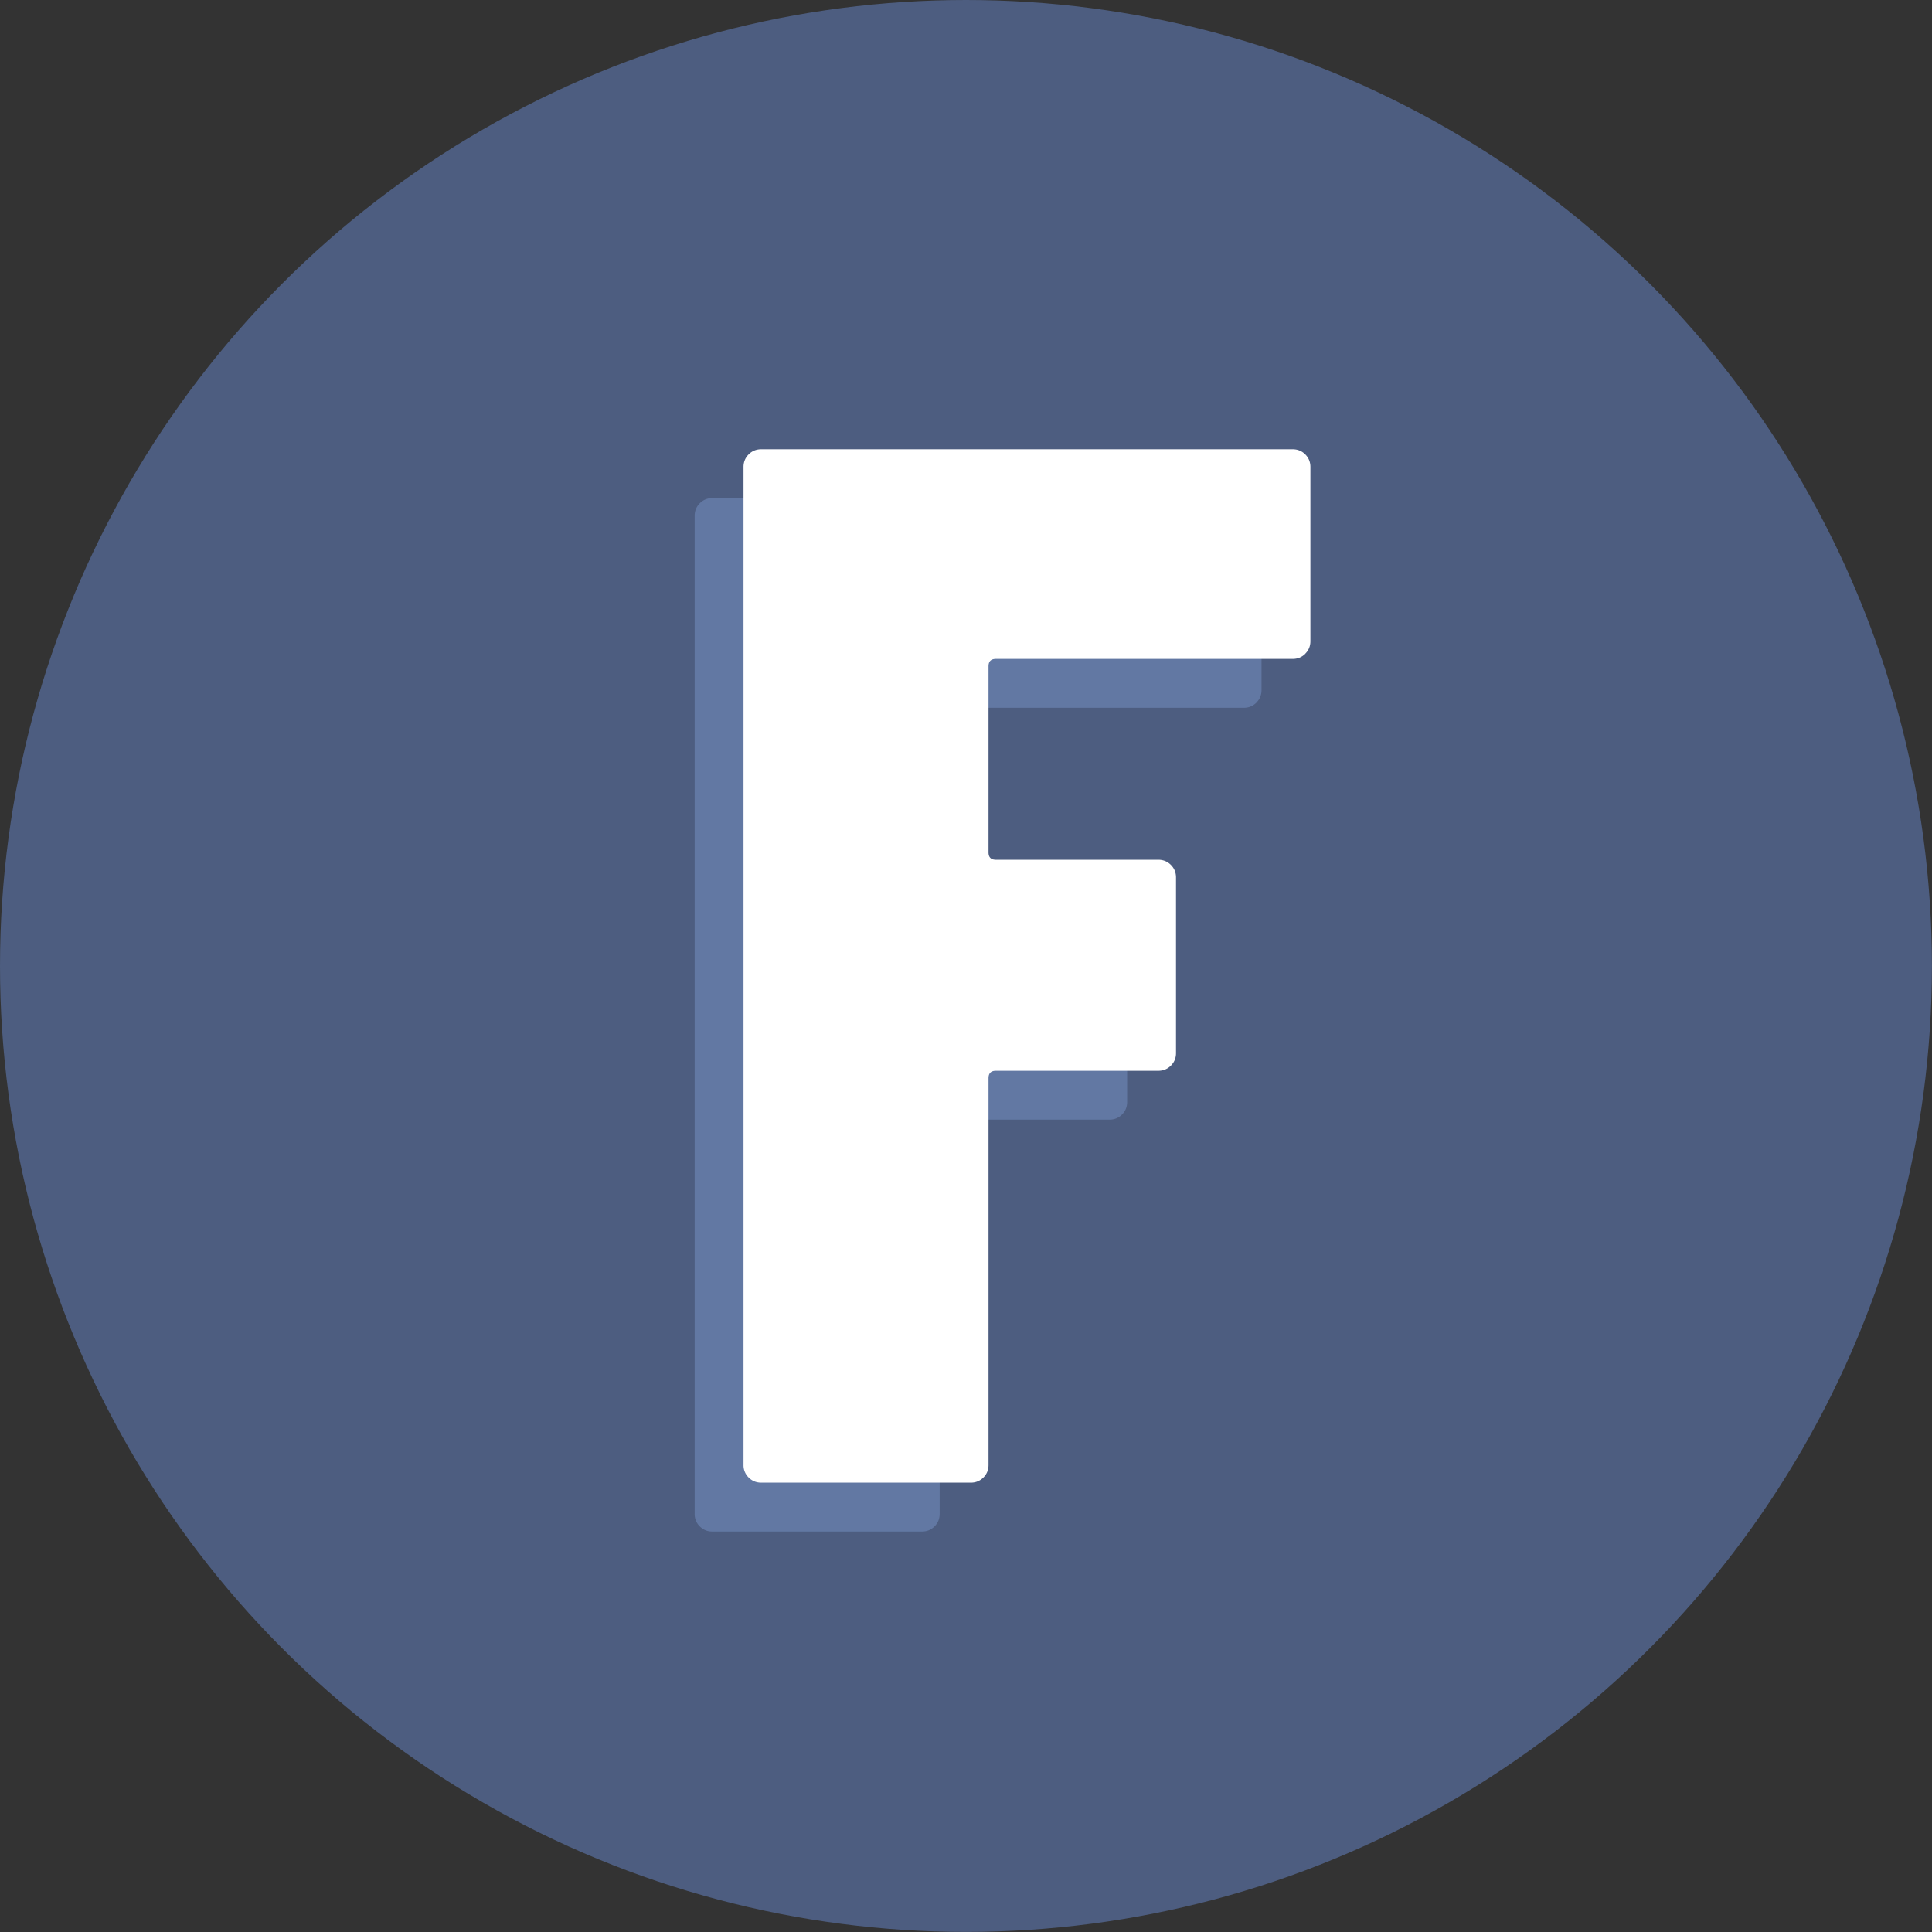
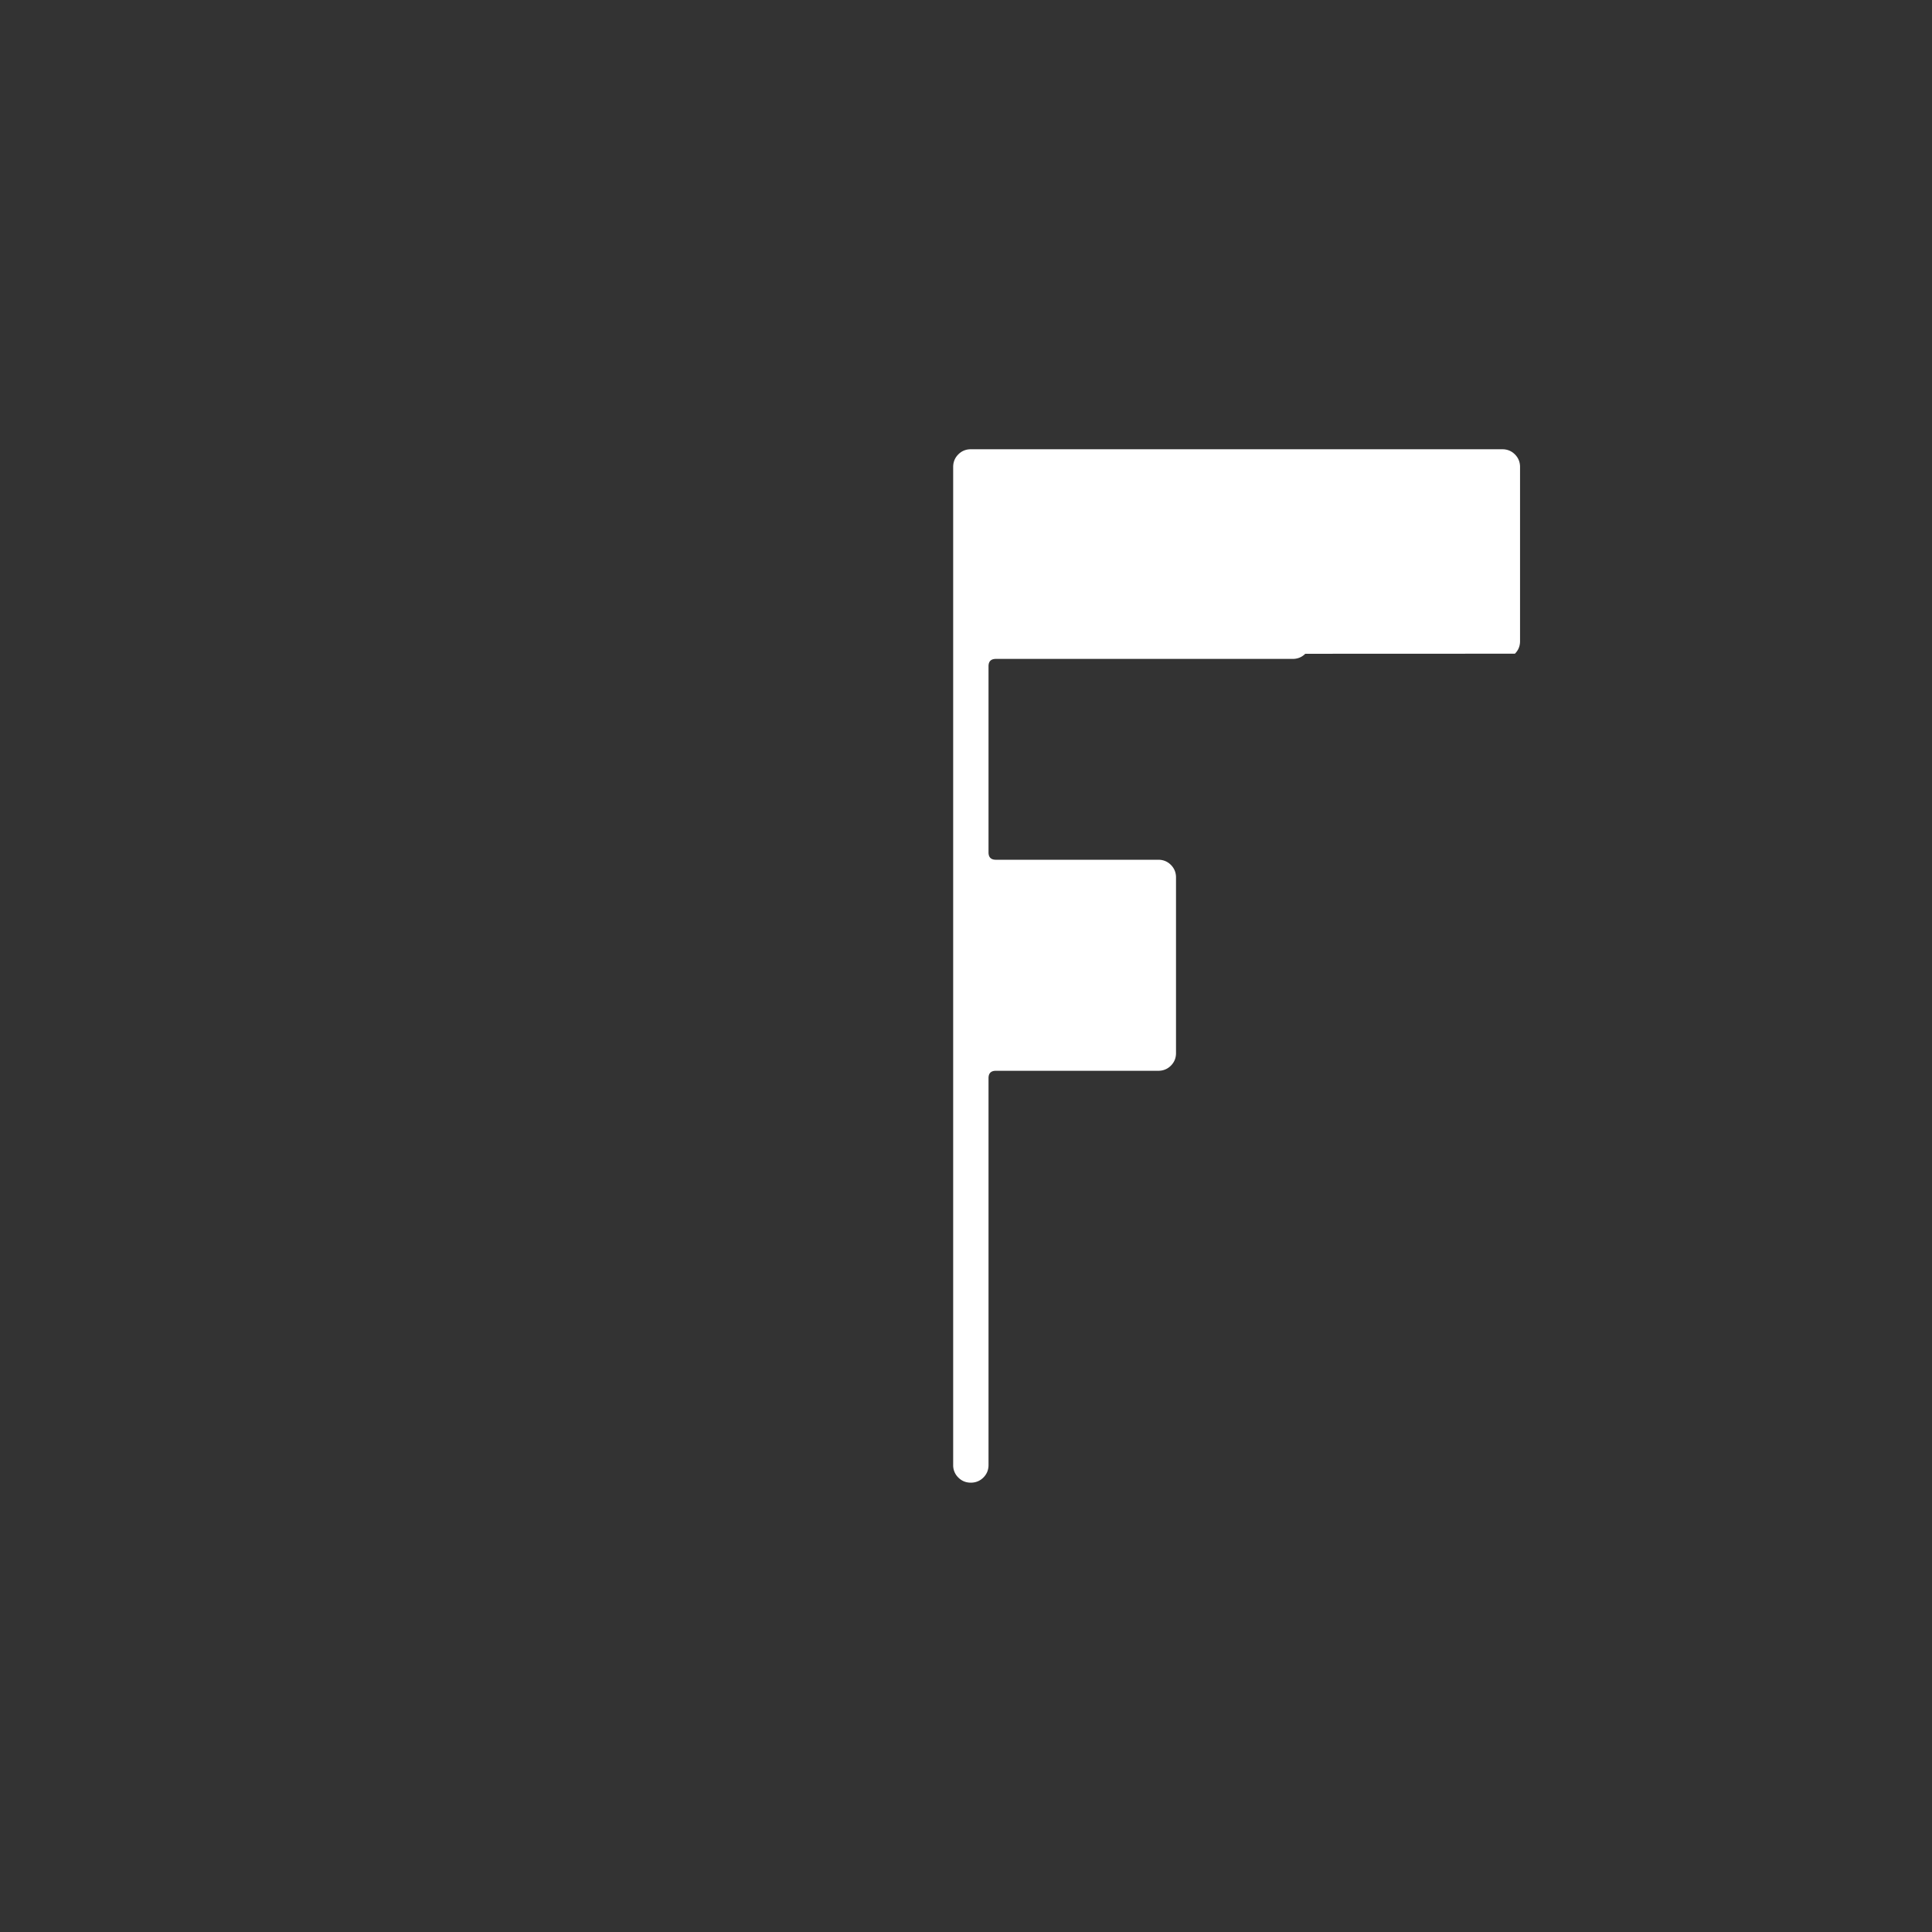
<svg xmlns="http://www.w3.org/2000/svg" data-name="Layer 1" viewBox="0 0 237.21 237.21">
  <rect x="0" y="0" width="237.21" height="237.21" fill="#333333" stroke="none" />
-   <circle cx="118.6" cy="118.6" r="118.6" style="fill:#4d5d80;stroke-width:0" />
-   <path d="M154.26 86.27c-.42.42-.94.63-1.54.63h-36.44c-.61 0-.91.3-.91.91v22.84c0 .61.3.91.91.91h19.94c.6 0 1.12.21 1.54.63.42.42.63.94.63 1.54v21.57c0 .61-.21 1.12-.63 1.54-.42.42-.94.63-1.54.63h-19.94c-.61 0-.91.3-.91.91v47.49c0 .61-.21 1.12-.63 1.54s-.94.63-1.54.63H87.46c-.61 0-1.12-.21-1.54-.63a2.09 2.09 0 0 1-.63-1.54V63.33c0-.6.21-1.12.63-1.54s.93-.63 1.54-.63h65.26c.6 0 1.12.21 1.54.63.42.42.63.94.63 1.54v21.39c0 .61-.21 1.12-.63 1.54Z" style="stroke-width:0;fill:#6278a3" />
-   <path d="M160.26 80.27c-.42.42-.94.63-1.54.63h-36.44c-.61 0-.91.3-.91.91v22.84c0 .61.3.91.91.91h19.94c.6 0 1.12.21 1.54.63.42.42.63.94.63 1.54v21.57c0 .61-.21 1.12-.63 1.54-.42.42-.94.63-1.54.63h-19.94c-.61 0-.91.3-.91.91v47.49c0 .61-.21 1.12-.63 1.54s-.94.63-1.54.63H93.46c-.61 0-1.12-.21-1.54-.63a2.09 2.09 0 0 1-.63-1.54V57.33c0-.6.21-1.12.63-1.54s.93-.63 1.54-.63h65.26c.6 0 1.12.21 1.54.63.42.42.63.94.63 1.54v21.39c0 .61-.21 1.12-.63 1.54Z" style="fill:#fff;stroke-width:0" />
+   <path d="M160.26 80.27c-.42.42-.94.63-1.54.63h-36.44c-.61 0-.91.3-.91.91v22.84c0 .61.3.91.91.91h19.94c.6 0 1.12.21 1.54.63.42.42.63.94.63 1.54v21.57c0 .61-.21 1.12-.63 1.54-.42.42-.94.63-1.54.63h-19.94c-.61 0-.91.3-.91.91v47.49c0 .61-.21 1.12-.63 1.54s-.94.63-1.54.63c-.61 0-1.12-.21-1.54-.63a2.09 2.09 0 0 1-.63-1.54V57.33c0-.6.21-1.12.63-1.54s.93-.63 1.54-.63h65.26c.6 0 1.12.21 1.54.63.42.42.63.94.63 1.54v21.39c0 .61-.21 1.12-.63 1.54Z" style="fill:#fff;stroke-width:0" />
</svg>